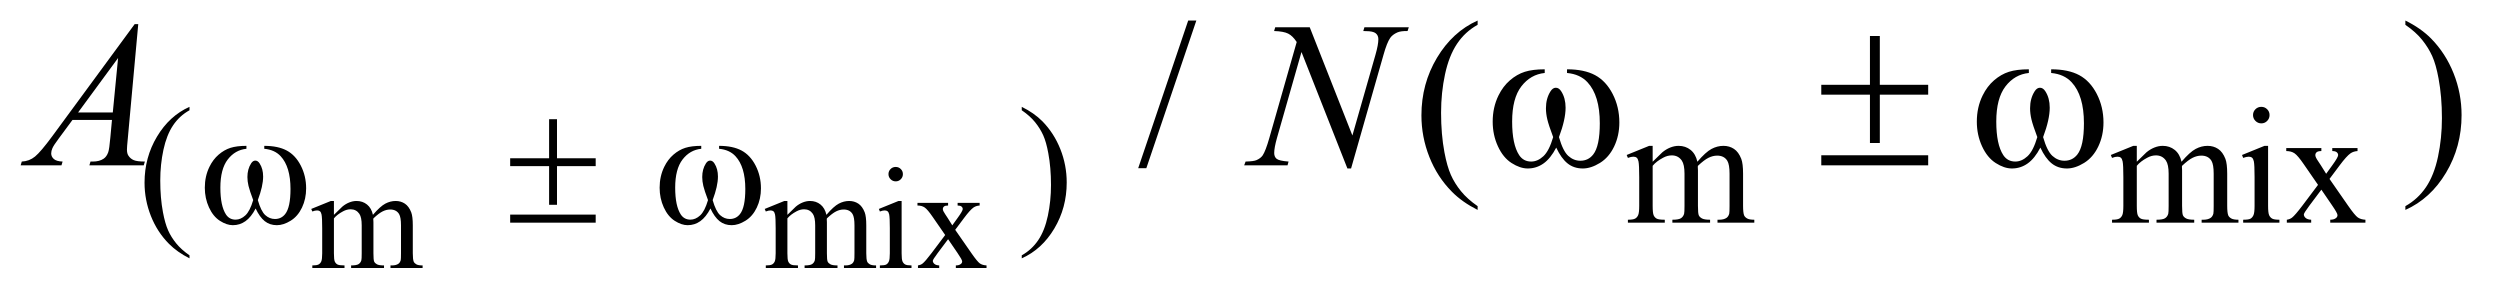
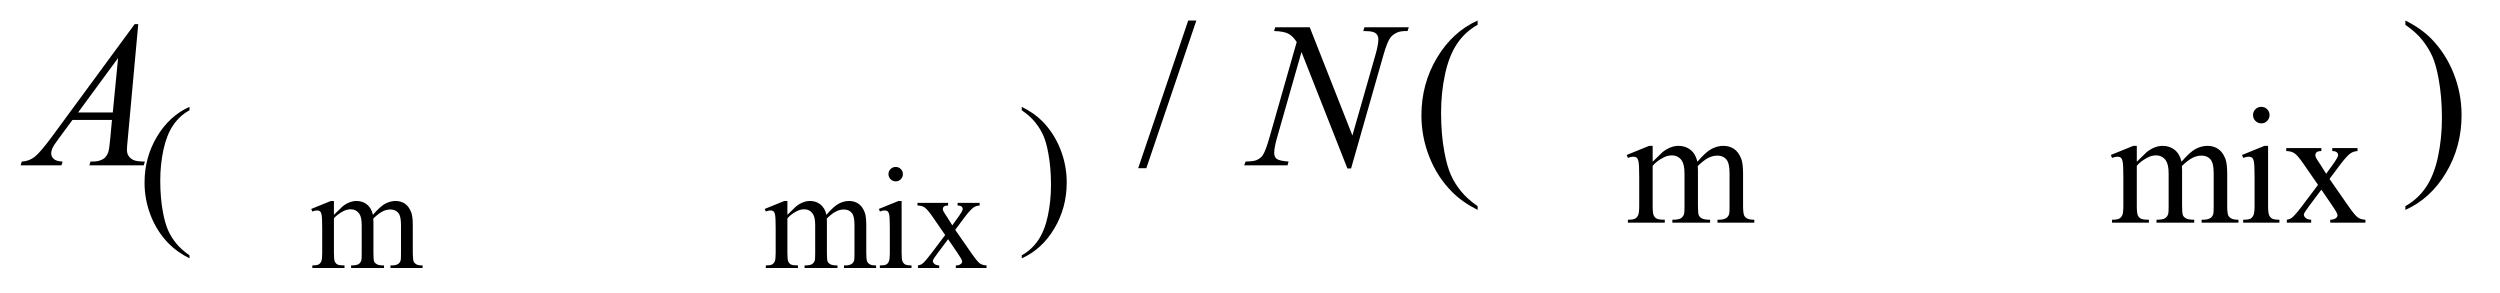
<svg xmlns="http://www.w3.org/2000/svg" stroke-dasharray="none" shape-rendering="auto" font-family="'Dialog'" text-rendering="auto" width="188" fill-opacity="1" color-interpolation="auto" color-rendering="auto" preserveAspectRatio="xMidYMid meet" font-size="12px" viewBox="0 0 188 22" fill="black" stroke="black" image-rendering="auto" stroke-miterlimit="10" stroke-linecap="square" stroke-linejoin="miter" font-style="normal" stroke-width="1" height="22" stroke-dashoffset="0" font-weight="normal" stroke-opacity="1">
  <defs id="genericDefs" />
  <g>
    <defs id="defs1">
      <clipPath clipPathUnits="userSpaceOnUse" id="clipPath1">
        <path d="M1.14 2.062 L120.392 2.062 L120.392 15.993 L1.14 15.993 L1.14 2.062 Z" />
      </clipPath>
      <clipPath clipPathUnits="userSpaceOnUse" id="clipPath2">
        <path d="M36.426 65.864 L36.426 510.949 L3846.386 510.949 L3846.386 65.864 Z" />
      </clipPath>
    </defs>
    <g transform="scale(1.576,1.576) translate(-1.14,-2.062) matrix(0.031,0,0,0.031,0,0)">
      <path d="M550.75 397.188 Q561.688 386.25 563.656 384.609 Q568.578 380.453 574.266 378.156 Q579.953 375.859 585.531 375.859 Q594.938 375.859 601.719 381.328 Q608.5 386.797 610.797 397.188 Q622.062 384.062 629.828 379.969 Q637.594 375.859 645.797 375.859 Q653.781 375.859 659.953 379.969 Q666.141 384.062 669.75 393.359 Q672.156 399.703 672.156 413.266 L672.156 456.359 Q672.156 465.766 673.578 469.266 Q674.672 471.672 677.625 473.375 Q680.578 475.062 687.25 475.062 L687.25 479 L637.812 479 L637.812 475.062 L639.891 475.062 Q646.344 475.062 649.953 472.547 Q652.469 470.797 653.562 466.969 Q654 465.109 654 456.359 L654 413.266 Q654 401.016 651.047 395.984 Q646.781 388.984 637.375 388.984 Q631.578 388.984 625.719 391.891 Q619.875 394.781 611.562 402.656 L611.344 403.859 L611.562 408.562 L611.562 456.359 Q611.562 466.641 612.703 469.156 Q613.859 471.672 617.031 473.375 Q620.203 475.062 627.859 475.062 L627.859 479 L577.219 479 L577.219 475.062 Q585.531 475.062 588.641 473.094 Q591.766 471.125 592.969 467.188 Q593.516 465.328 593.516 456.359 L593.516 413.266 Q593.516 401.016 589.906 395.656 Q585.094 388.656 576.453 388.656 Q570.547 388.656 564.75 391.828 Q555.672 396.641 550.75 402.656 L550.75 456.359 Q550.75 466.203 552.109 469.156 Q553.484 472.109 556.156 473.594 Q558.844 475.062 567.047 475.062 L567.047 479 L517.5 479 L517.5 475.062 Q524.391 475.062 527.125 473.594 Q529.859 472.109 531.281 468.891 Q532.703 465.656 532.703 456.359 L532.703 418.078 Q532.703 401.562 531.719 396.75 Q530.953 393.141 529.312 391.781 Q527.672 390.406 524.828 390.406 Q521.766 390.406 517.5 392.047 L515.859 388.109 L546.047 375.859 L550.75 375.859 L550.75 397.188 ZM1248.75 397.188 Q1259.688 386.25 1261.656 384.609 Q1266.578 380.453 1272.266 378.156 Q1277.953 375.859 1283.531 375.859 Q1292.938 375.859 1299.719 381.328 Q1306.5 386.797 1308.797 397.188 Q1320.062 384.062 1327.828 379.969 Q1335.594 375.859 1343.797 375.859 Q1351.781 375.859 1357.953 379.969 Q1364.141 384.062 1367.75 393.359 Q1370.156 399.703 1370.156 413.266 L1370.156 456.359 Q1370.156 465.766 1371.578 469.266 Q1372.672 471.672 1375.625 473.375 Q1378.578 475.062 1385.25 475.062 L1385.25 479 L1335.812 479 L1335.812 475.062 L1337.891 475.062 Q1344.344 475.062 1347.953 472.547 Q1350.469 470.797 1351.562 466.969 Q1352 465.109 1352 456.359 L1352 413.266 Q1352 401.016 1349.047 395.984 Q1344.781 388.984 1335.375 388.984 Q1329.578 388.984 1323.719 391.891 Q1317.875 394.781 1309.562 402.656 L1309.344 403.859 L1309.562 408.562 L1309.562 456.359 Q1309.562 466.641 1310.703 469.156 Q1311.859 471.672 1315.031 473.375 Q1318.203 475.062 1325.859 475.062 L1325.859 479 L1275.219 479 L1275.219 475.062 Q1283.531 475.062 1286.641 473.094 Q1289.766 471.125 1290.969 467.188 Q1291.516 465.328 1291.516 456.359 L1291.516 413.266 Q1291.516 401.016 1287.906 395.656 Q1283.094 388.656 1274.453 388.656 Q1268.547 388.656 1262.75 391.828 Q1253.672 396.641 1248.75 402.656 L1248.75 456.359 Q1248.75 466.203 1250.109 469.156 Q1251.484 472.109 1254.156 473.594 Q1256.844 475.062 1265.047 475.062 L1265.047 479 L1215.5 479 L1215.5 475.062 Q1222.391 475.062 1225.125 473.594 Q1227.859 472.109 1229.281 468.891 Q1230.703 465.656 1230.703 456.359 L1230.703 418.078 Q1230.703 401.562 1229.719 396.75 Q1228.953 393.141 1227.312 391.781 Q1225.672 390.406 1222.828 390.406 Q1219.766 390.406 1215.5 392.047 L1213.859 388.109 L1244.047 375.859 L1248.75 375.859 L1248.75 397.188 ZM1415.484 323.469 Q1420.078 323.469 1423.297 326.703 Q1426.531 329.922 1426.531 334.516 Q1426.531 339.109 1423.297 342.391 Q1420.078 345.672 1415.484 345.672 Q1410.891 345.672 1407.609 342.391 Q1404.328 339.109 1404.328 334.516 Q1404.328 329.922 1407.547 326.703 Q1410.781 323.469 1415.484 323.469 ZM1424.562 375.859 L1424.562 456.359 Q1424.562 465.766 1425.922 468.891 Q1427.297 472 1429.969 473.531 Q1432.656 475.062 1439.766 475.062 L1439.766 479 L1391.094 479 L1391.094 475.062 Q1398.422 475.062 1400.938 473.641 Q1403.453 472.219 1404.922 468.938 Q1406.406 465.656 1406.406 456.359 L1406.406 417.75 Q1406.406 401.453 1405.422 396.641 Q1404.656 393.141 1403.016 391.781 Q1401.375 390.406 1398.531 390.406 Q1395.469 390.406 1391.094 392.047 L1389.562 388.109 L1419.75 375.859 L1424.562 375.859 ZM1448.953 378.812 L1496.094 378.812 L1496.094 382.859 Q1491.609 382.859 1489.797 384.391 Q1488 385.922 1488 388.438 Q1488 391.062 1491.828 396.531 Q1493.031 398.281 1495.438 402 L1502.547 413.375 L1510.75 402 Q1518.625 391.172 1518.625 388.328 Q1518.625 386.031 1516.766 384.453 Q1514.906 382.859 1510.75 382.859 L1510.75 378.812 L1544.656 378.812 L1544.656 382.859 Q1539.297 383.188 1535.359 385.812 Q1530 389.531 1520.703 402 L1507.031 420.266 L1531.969 456.141 Q1541.156 469.375 1545.094 472.062 Q1549.031 474.734 1555.266 475.062 L1555.266 479 L1508.016 479 L1508.016 475.062 Q1512.938 475.062 1515.672 472.875 Q1517.75 471.344 1517.75 468.828 Q1517.75 466.312 1510.75 456.141 L1496.094 434.703 L1480.016 456.141 Q1472.578 466.094 1472.578 467.953 Q1472.578 470.578 1475.031 472.719 Q1477.5 474.844 1482.422 475.062 L1482.422 479 L1449.719 479 L1449.719 475.062 Q1453.656 474.516 1456.609 472.328 Q1460.766 469.156 1470.609 456.141 L1491.609 428.25 L1472.578 400.688 Q1464.484 388.875 1460.047 385.875 Q1455.625 382.859 1448.953 382.859 L1448.953 378.812 Z" stroke="none" clip-path="url(#clipPath2)" />
    </g>
    <g transform="matrix(0.049,0,0,0.049,-1.797,-3.248)">
      <path d="M327.5 458.125 L327.5 462.75 Q308.625 453.25 296 440.5 Q278 422.375 268.25 397.75 Q258.5 373.125 258.5 346.625 Q258.5 307.875 277.625 275.938 Q296.75 244 327.5 230.25 L327.5 235.5 Q312.125 244 302.25 258.75 Q292.375 273.5 287.5 296.125 Q282.625 318.75 282.625 343.375 Q282.625 370.125 286.75 392 Q290 409.25 294.625 419.688 Q299.25 430.125 307.062 439.75 Q314.875 449.375 327.5 458.125 ZM1604.75 235.5 L1604.75 230.25 Q1623.75 239.625 1636.375 252.375 Q1654.25 270.625 1664 295.188 Q1673.75 319.75 1673.75 346.375 Q1673.75 385.125 1654.688 417.062 Q1635.625 449 1604.75 462.75 L1604.75 458.125 Q1620.125 449.5 1630.062 434.812 Q1640 420.125 1644.812 397.438 Q1649.625 374.75 1649.625 350.125 Q1649.625 323.5 1645.5 301.5 Q1642.375 284.25 1637.688 273.875 Q1633 263.5 1625.25 253.875 Q1617.5 244.25 1604.75 235.5 ZM2573 314.5 Q2585.5 302 2587.75 300.125 Q2593.375 295.375 2599.875 292.75 Q2606.375 290.125 2612.75 290.125 Q2623.5 290.125 2631.25 296.375 Q2639 302.625 2641.625 314.5 Q2654.5 299.5 2663.375 294.812 Q2672.25 290.125 2681.625 290.125 Q2690.75 290.125 2697.812 294.812 Q2704.875 299.5 2709 310.125 Q2711.75 317.375 2711.75 332.875 L2711.75 382.125 Q2711.75 392.875 2713.375 396.875 Q2714.625 399.625 2718 401.562 Q2721.375 403.5 2729 403.5 L2729 408 L2672.5 408 L2672.5 403.5 L2674.875 403.5 Q2682.25 403.5 2686.375 400.625 Q2689.25 398.625 2690.5 394.25 Q2691 392.125 2691 382.125 L2691 332.875 Q2691 318.875 2687.625 313.125 Q2682.75 305.125 2672 305.125 Q2665.375 305.125 2658.688 308.438 Q2652 311.75 2642.5 320.75 L2642.25 322.125 L2642.5 327.5 L2642.5 382.125 Q2642.5 393.875 2643.812 396.75 Q2645.125 399.625 2648.75 401.562 Q2652.375 403.5 2661.125 403.5 L2661.125 408 L2603.25 408 L2603.25 403.5 Q2612.75 403.5 2616.312 401.25 Q2619.875 399 2621.25 394.5 Q2621.875 392.375 2621.875 382.125 L2621.875 332.875 Q2621.875 318.875 2617.75 312.75 Q2612.25 304.75 2602.375 304.75 Q2595.625 304.75 2589 308.375 Q2578.625 313.875 2573 320.75 L2573 382.125 Q2573 393.375 2574.562 396.75 Q2576.125 400.125 2579.188 401.812 Q2582.25 403.5 2591.625 403.5 L2591.625 408 L2535 408 L2535 403.5 Q2542.875 403.5 2546 401.812 Q2549.125 400.125 2550.75 396.438 Q2552.375 392.75 2552.375 382.125 L2552.375 338.375 Q2552.375 319.5 2551.25 314 Q2550.375 309.875 2548.5 308.312 Q2546.625 306.75 2543.375 306.75 Q2539.875 306.75 2535 308.625 L2533.125 304.125 L2567.625 290.125 L2573 290.125 L2573 314.5 ZM3316 314.5 Q3328.5 302 3330.75 300.125 Q3336.375 295.375 3342.875 292.75 Q3349.375 290.125 3355.75 290.125 Q3366.5 290.125 3374.25 296.375 Q3382 302.625 3384.625 314.5 Q3397.5 299.5 3406.375 294.812 Q3415.25 290.125 3424.625 290.125 Q3433.75 290.125 3440.812 294.812 Q3447.875 299.5 3452 310.125 Q3454.75 317.375 3454.75 332.875 L3454.75 382.125 Q3454.75 392.875 3456.375 396.875 Q3457.625 399.625 3461 401.562 Q3464.375 403.5 3472 403.5 L3472 408 L3415.5 408 L3415.5 403.5 L3417.875 403.5 Q3425.25 403.5 3429.375 400.625 Q3432.25 398.625 3433.5 394.25 Q3434 392.125 3434 382.125 L3434 332.875 Q3434 318.875 3430.625 313.125 Q3425.75 305.125 3415 305.125 Q3408.375 305.125 3401.688 308.438 Q3395 311.75 3385.5 320.75 L3385.25 322.125 L3385.5 327.5 L3385.5 382.125 Q3385.5 393.875 3386.812 396.75 Q3388.125 399.625 3391.75 401.562 Q3395.375 403.5 3404.125 403.5 L3404.125 408 L3346.25 408 L3346.25 403.5 Q3355.75 403.5 3359.312 401.25 Q3362.875 399 3364.25 394.5 Q3364.875 392.375 3364.875 382.125 L3364.875 332.875 Q3364.875 318.875 3360.75 312.75 Q3355.25 304.75 3345.375 304.75 Q3338.625 304.75 3332 308.375 Q3321.625 313.875 3316 320.75 L3316 382.125 Q3316 393.375 3317.562 396.75 Q3319.125 400.125 3322.188 401.812 Q3325.25 403.5 3334.625 403.5 L3334.625 408 L3278 408 L3278 403.5 Q3285.875 403.5 3289 401.812 Q3292.125 400.125 3293.75 396.438 Q3295.375 392.75 3295.375 382.125 L3295.375 338.375 Q3295.375 319.5 3294.25 314 Q3293.375 309.875 3291.5 308.312 Q3289.625 306.75 3286.375 306.75 Q3282.875 306.75 3278 308.625 L3276.125 304.125 L3310.625 290.125 L3316 290.125 L3316 314.5 ZM3507.125 230.25 Q3512.375 230.25 3516.062 233.938 Q3519.75 237.625 3519.75 242.875 Q3519.75 248.125 3516.062 251.875 Q3512.375 255.625 3507.125 255.625 Q3501.875 255.625 3498.125 251.875 Q3494.375 248.125 3494.375 242.875 Q3494.375 237.625 3498.062 233.938 Q3501.75 230.25 3507.125 230.25 ZM3517.5 290.125 L3517.5 382.125 Q3517.5 392.875 3519.062 396.438 Q3520.625 400 3523.688 401.75 Q3526.75 403.5 3534.875 403.5 L3534.875 408 L3479.25 408 L3479.25 403.5 Q3487.625 403.5 3490.5 401.875 Q3493.375 400.25 3495.062 396.5 Q3496.75 392.75 3496.75 382.125 L3496.75 338 Q3496.75 319.375 3495.625 313.875 Q3494.75 309.875 3492.875 308.312 Q3491 306.75 3487.75 306.75 Q3484.25 306.75 3479.25 308.625 L3477.5 304.125 L3512 290.125 L3517.5 290.125 ZM3545.375 293.5 L3599.25 293.5 L3599.25 298.125 Q3594.125 298.125 3592.062 299.875 Q3590 301.625 3590 304.5 Q3590 307.5 3594.375 313.75 Q3595.75 315.75 3598.5 320 L3606.625 333 L3616 320 Q3625 307.625 3625 304.375 Q3625 301.75 3622.875 299.938 Q3620.75 298.125 3616 298.125 L3616 293.5 L3654.75 293.5 L3654.75 298.125 Q3648.625 298.5 3644.125 301.5 Q3638 305.75 3627.375 320 L3611.75 340.875 L3640.25 381.875 Q3650.75 397 3655.25 400.062 Q3659.75 403.125 3666.875 403.5 L3666.875 408 L3612.875 408 L3612.875 403.5 Q3618.5 403.5 3621.625 401 Q3624 399.25 3624 396.375 Q3624 393.5 3616 381.875 L3599.25 357.375 L3580.875 381.875 Q3572.375 393.25 3572.375 395.375 Q3572.375 398.375 3575.188 400.812 Q3578 403.25 3583.625 403.5 L3583.625 408 L3546.25 408 L3546.25 403.5 Q3550.75 402.875 3554.125 400.375 Q3558.875 396.75 3570.125 381.875 L3594.125 350 L3572.375 318.5 Q3563.125 305 3558.062 301.562 Q3553 298.125 3545.375 298.125 L3545.375 293.5 Z" stroke="none" clip-path="url(#clipPath2)" />
    </g>
    <g transform="matrix(0.049,0,0,0.049,-1.797,-3.248)">
      <path d="M1872.688 97.812 L1795.969 324.375 L1783.469 324.375 L1860.188 97.812 L1872.688 97.812 ZM2304.375 382.656 L2304.375 388.438 Q2280.781 376.562 2265 360.625 Q2242.5 337.969 2230.312 307.188 Q2218.125 276.406 2218.125 243.281 Q2218.125 194.844 2242.031 154.922 Q2265.938 115 2304.375 97.812 L2304.375 104.375 Q2285.156 115 2272.812 133.438 Q2260.469 151.875 2254.375 180.156 Q2248.281 208.438 2248.281 239.219 Q2248.281 272.656 2253.438 300 Q2257.5 321.562 2263.281 334.609 Q2269.062 347.656 2278.828 359.688 Q2288.594 371.719 2304.375 382.656 ZM3728.188 104.375 L3728.188 97.812 Q3751.938 109.531 3767.719 125.469 Q3790.062 148.281 3802.25 178.984 Q3814.438 209.688 3814.438 242.969 Q3814.438 291.406 3790.609 331.328 Q3766.781 371.25 3728.188 388.438 L3728.188 382.656 Q3747.406 371.875 3759.828 353.516 Q3772.25 335.156 3778.266 306.797 Q3784.281 278.438 3784.281 247.656 Q3784.281 214.375 3779.125 186.875 Q3775.219 165.312 3769.359 152.344 Q3763.5 139.375 3753.812 127.344 Q3744.125 115.312 3728.188 104.375 Z" stroke="none" clip-path="url(#clipPath2)" />
    </g>
    <g transform="matrix(0.049,0,0,0.049,-1.797,-3.248)">
      <path d="M248.844 103.281 L232.75 279.531 Q231.5 291.875 231.5 295.781 Q231.5 302.031 233.844 305.312 Q236.812 309.844 241.891 312.031 Q246.969 314.219 259 314.219 L257.281 320 L173.844 320 L175.562 314.219 L179.156 314.219 Q189.312 314.219 195.719 309.844 Q200.25 306.875 202.75 300 Q204.469 295.156 206.031 277.188 L208.531 250.312 L147.906 250.312 L126.344 279.531 Q119 289.375 117.125 293.672 Q115.25 297.969 115.25 301.719 Q115.25 306.719 119.312 310.312 Q123.375 313.906 132.75 314.219 L131.031 320 L68.375 320 L70.094 314.219 Q81.656 313.75 90.484 306.484 Q99.312 299.219 116.812 275.469 L243.375 103.281 L248.844 103.281 ZM217.906 155.312 L156.5 238.906 L209.781 238.906 L217.906 155.312 ZM2046.719 108.125 L2112.188 274.219 L2147.656 150.156 Q2152.031 134.844 2152.031 126.406 Q2152.031 120.625 2147.969 117.344 Q2143.906 114.062 2132.812 114.062 Q2130.938 114.062 2128.906 113.906 L2130.625 108.125 L2198.75 108.125 L2196.875 113.906 Q2186.25 113.75 2181.094 116.094 Q2173.75 119.375 2170.156 124.531 Q2165.156 131.875 2160 150.156 L2110.156 324.844 L2104.531 324.844 L2034.062 146.094 L1996.406 278.125 Q1992.188 293.125 1992.188 301.094 Q1992.188 307.031 1996.016 310.078 Q1999.844 313.125 2014.219 314.219 L2012.656 320 L1946.094 320 L1948.281 314.219 Q1960.781 313.906 1965 312.031 Q1971.406 309.219 1974.531 304.688 Q1979.062 297.812 1984.688 278.125 L2026.719 130.781 Q2020.625 121.406 2013.672 117.891 Q2006.719 114.375 1992.031 113.906 L1993.75 108.125 L2046.719 108.125 Z" stroke="none" clip-path="url(#clipPath2)" />
    </g>
    <g transform="matrix(0.049,0,0,0.049,-1.797,-3.248)">
-       <path d="M442.25 294.625 L442.25 290.125 Q463.375 290.125 476.75 297.312 Q490.125 304.5 498.312 320.438 Q506.5 336.375 506.5 355.375 Q506.5 371.5 500.125 384.875 Q493.75 398.25 482.688 405.062 Q471.625 411.875 461.625 411.875 Q450.625 411.875 442.875 405.625 Q435.125 399.375 429 386.25 Q422.125 399.5 413.438 405.688 Q404.75 411.875 394 411.875 Q384.625 411.875 374.188 405.188 Q363.75 398.5 357.375 384.562 Q351 370.625 351 354.375 Q351 336.75 358.125 322.25 Q363.625 311 372.188 303.625 Q380.75 296.25 390.375 293.188 Q400 290.125 414.875 290.125 L414.875 294.625 Q397.5 296.375 386.188 311.062 Q374.875 325.75 374.875 354.25 Q374.875 382.375 383.5 395.5 Q388.75 403.375 398.25 403.375 Q406.125 403.375 413.188 396.875 Q420.25 390.375 425.25 373.375 Q419.75 358.75 418.062 351.625 Q416.375 344.5 416.375 338 Q416.375 325.875 422 317.125 Q424.75 312.75 428.5 312.75 Q432.375 312.75 435.125 317.125 Q440.5 325.375 440.5 337.25 Q440.5 351.75 432.375 373.375 Q437.25 390.5 443.812 396.438 Q450.375 402.375 458.625 402.375 Q468.375 402.375 474.375 394.75 Q482.5 384.5 482.5 356.375 Q482.5 322.25 467.375 306 Q458.25 296.125 442.25 294.625 ZM879.375 249.25 L891.5 249.25 L891.5 309.125 L950.875 309.125 L950.875 321.25 L891.5 321.25 L891.5 380.625 L879.375 380.625 L879.375 321.25 L819.625 321.25 L819.625 309.125 L879.375 309.125 L879.375 249.25 ZM819.625 395.625 L950.875 395.625 L950.875 408 L819.625 408 L819.625 395.625 ZM1140.25 294.625 L1140.25 290.125 Q1161.375 290.125 1174.75 297.312 Q1188.125 304.5 1196.312 320.438 Q1204.5 336.375 1204.5 355.375 Q1204.5 371.5 1198.125 384.875 Q1191.75 398.25 1180.688 405.062 Q1169.625 411.875 1159.625 411.875 Q1148.625 411.875 1140.875 405.625 Q1133.125 399.375 1127 386.25 Q1120.125 399.5 1111.438 405.688 Q1102.75 411.875 1092 411.875 Q1082.625 411.875 1072.188 405.188 Q1061.75 398.5 1055.375 384.562 Q1049 370.625 1049 354.375 Q1049 336.75 1056.125 322.25 Q1061.625 311 1070.188 303.625 Q1078.75 296.25 1088.375 293.188 Q1098 290.125 1112.875 290.125 L1112.875 294.625 Q1095.5 296.375 1084.188 311.062 Q1072.875 325.75 1072.875 354.25 Q1072.875 382.375 1081.5 395.5 Q1086.75 403.375 1096.25 403.375 Q1104.125 403.375 1111.188 396.875 Q1118.25 390.375 1123.25 373.375 Q1117.75 358.75 1116.062 351.625 Q1114.375 344.5 1114.375 338 Q1114.375 325.875 1120 317.125 Q1122.75 312.75 1126.5 312.75 Q1130.375 312.75 1133.125 317.125 Q1138.5 325.375 1138.5 337.25 Q1138.5 351.75 1130.375 373.375 Q1135.25 390.5 1141.812 396.438 Q1148.375 402.375 1156.625 402.375 Q1166.375 402.375 1172.375 394.75 Q1180.5 384.5 1180.5 356.375 Q1180.5 322.25 1165.375 306 Q1156.25 296.125 1140.25 294.625 Z" stroke="none" clip-path="url(#clipPath2)" />
-     </g>
+       </g>
    <g transform="matrix(0.049,0,0,0.049,-1.797,-3.248)">
-       <path d="M2441.562 178.281 L2441.562 172.656 Q2467.969 172.656 2484.688 181.641 Q2501.406 190.625 2511.641 210.547 Q2521.875 230.469 2521.875 254.219 Q2521.875 274.375 2513.906 291.094 Q2505.938 307.812 2492.109 316.328 Q2478.281 324.844 2465.781 324.844 Q2452.031 324.844 2442.344 317.031 Q2432.656 309.219 2425 292.812 Q2416.406 309.375 2405.547 317.109 Q2394.688 324.844 2381.25 324.844 Q2369.531 324.844 2356.484 316.484 Q2343.438 308.125 2335.469 290.703 Q2327.5 273.281 2327.5 252.969 Q2327.5 230.938 2336.406 212.812 Q2343.281 198.75 2353.984 189.531 Q2364.688 180.312 2376.719 176.484 Q2388.75 172.656 2407.344 172.656 L2407.344 178.281 Q2385.625 180.469 2371.484 198.828 Q2357.344 217.188 2357.344 252.812 Q2357.344 287.969 2368.125 304.375 Q2374.688 314.219 2386.562 314.219 Q2396.406 314.219 2405.234 306.094 Q2414.062 297.969 2420.312 276.719 Q2413.438 258.438 2411.328 249.531 Q2409.219 240.625 2409.219 232.5 Q2409.219 217.344 2416.25 206.406 Q2419.688 200.938 2424.375 200.938 Q2429.219 200.938 2432.656 206.406 Q2439.375 216.719 2439.375 231.562 Q2439.375 249.688 2429.219 276.719 Q2435.312 298.125 2443.516 305.547 Q2451.719 312.969 2462.031 312.969 Q2474.219 312.969 2481.719 303.438 Q2491.875 290.625 2491.875 255.469 Q2491.875 212.812 2472.969 192.5 Q2461.562 180.156 2441.562 178.281 ZM2906.469 121.562 L2921.625 121.562 L2921.625 196.406 L2995.844 196.406 L2995.844 211.562 L2921.625 211.562 L2921.625 285.781 L2906.469 285.781 L2906.469 211.562 L2831.781 211.562 L2831.781 196.406 L2906.469 196.406 L2906.469 121.562 ZM2831.781 304.531 L2995.844 304.531 L2995.844 320 L2831.781 320 L2831.781 304.531 ZM3184.562 178.281 L3184.562 172.656 Q3210.969 172.656 3227.688 181.641 Q3244.406 190.625 3254.641 210.547 Q3264.875 230.469 3264.875 254.219 Q3264.875 274.375 3256.906 291.094 Q3248.938 307.812 3235.109 316.328 Q3221.281 324.844 3208.781 324.844 Q3195.031 324.844 3185.344 317.031 Q3175.656 309.219 3168 292.812 Q3159.406 309.375 3148.547 317.109 Q3137.688 324.844 3124.25 324.844 Q3112.531 324.844 3099.484 316.484 Q3086.438 308.125 3078.469 290.703 Q3070.5 273.281 3070.5 252.969 Q3070.5 230.938 3079.406 212.812 Q3086.281 198.75 3096.984 189.531 Q3107.688 180.312 3119.719 176.484 Q3131.75 172.656 3150.344 172.656 L3150.344 178.281 Q3128.625 180.469 3114.484 198.828 Q3100.344 217.188 3100.344 252.812 Q3100.344 287.969 3111.125 304.375 Q3117.688 314.219 3129.562 314.219 Q3139.406 314.219 3148.234 306.094 Q3157.062 297.969 3163.312 276.719 Q3156.438 258.438 3154.328 249.531 Q3152.219 240.625 3152.219 232.5 Q3152.219 217.344 3159.25 206.406 Q3162.688 200.938 3167.375 200.938 Q3172.219 200.938 3175.656 206.406 Q3182.375 216.719 3182.375 231.562 Q3182.375 249.688 3172.219 276.719 Q3178.312 298.125 3186.516 305.547 Q3194.719 312.969 3205.031 312.969 Q3217.219 312.969 3224.719 303.438 Q3234.875 290.625 3234.875 255.469 Q3234.875 212.812 3215.969 192.5 Q3204.562 180.156 3184.562 178.281 Z" stroke="none" clip-path="url(#clipPath2)" />
-     </g>
+       </g>
  </g>
</svg>